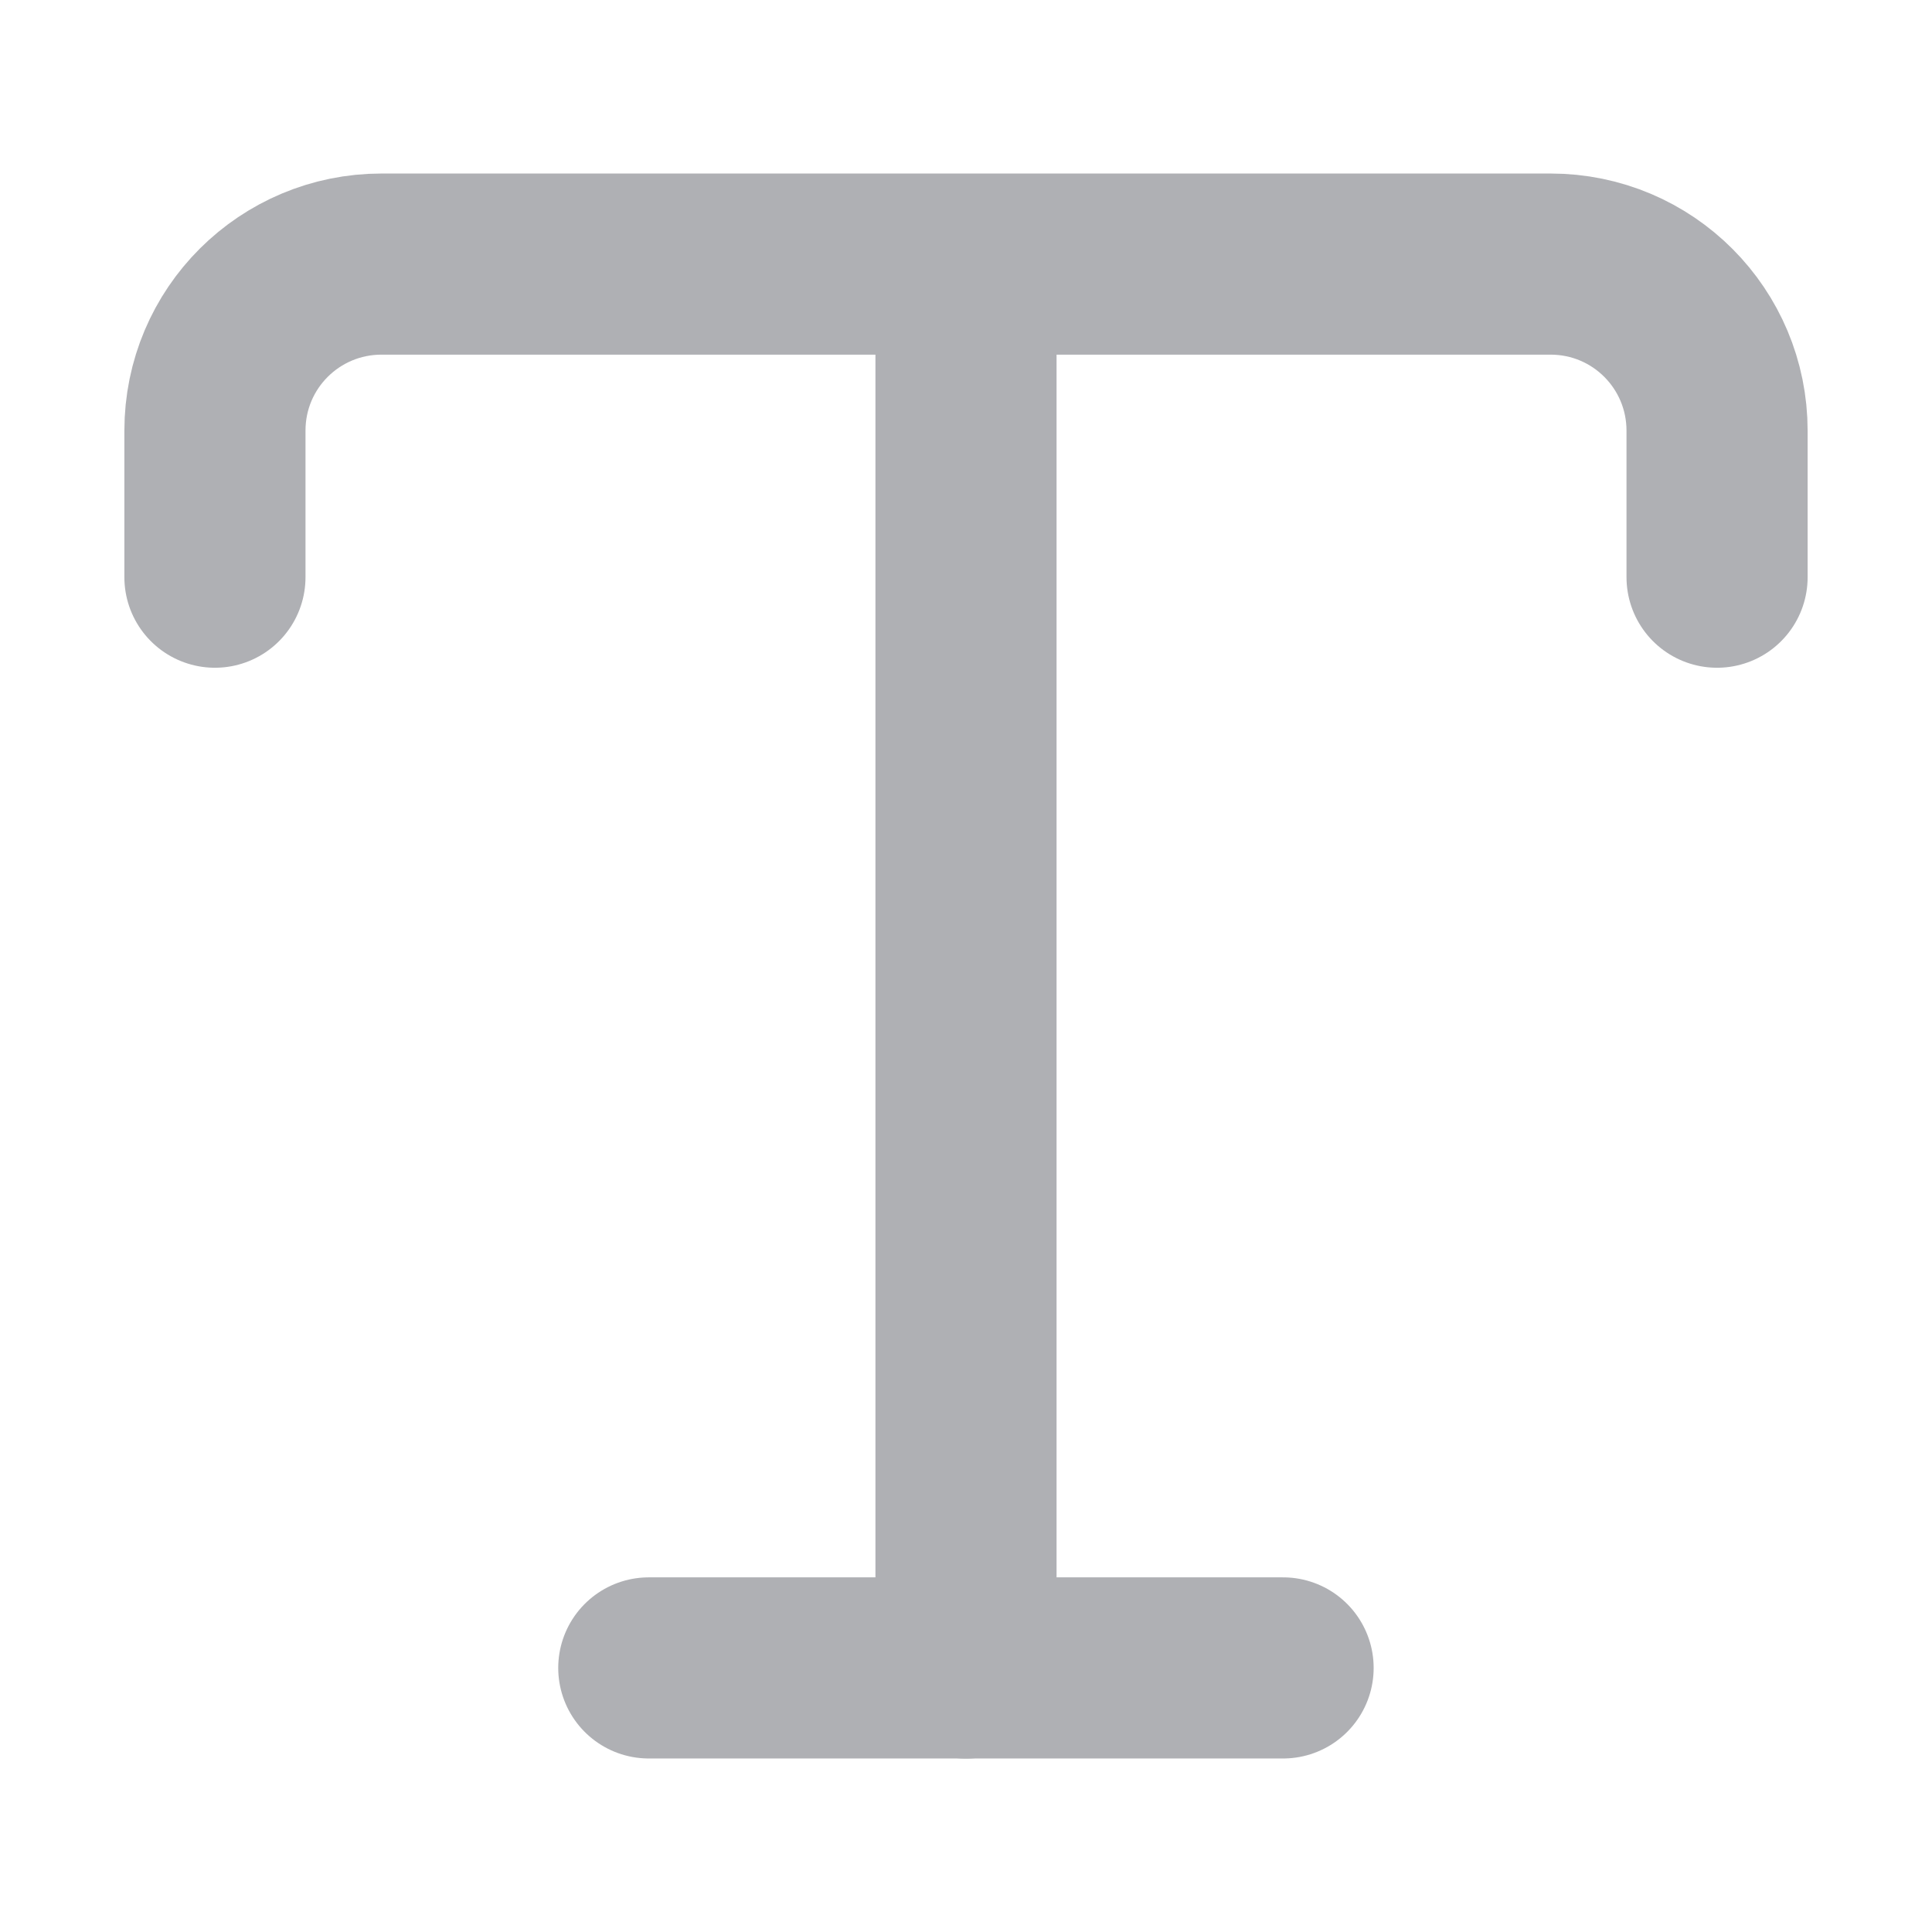
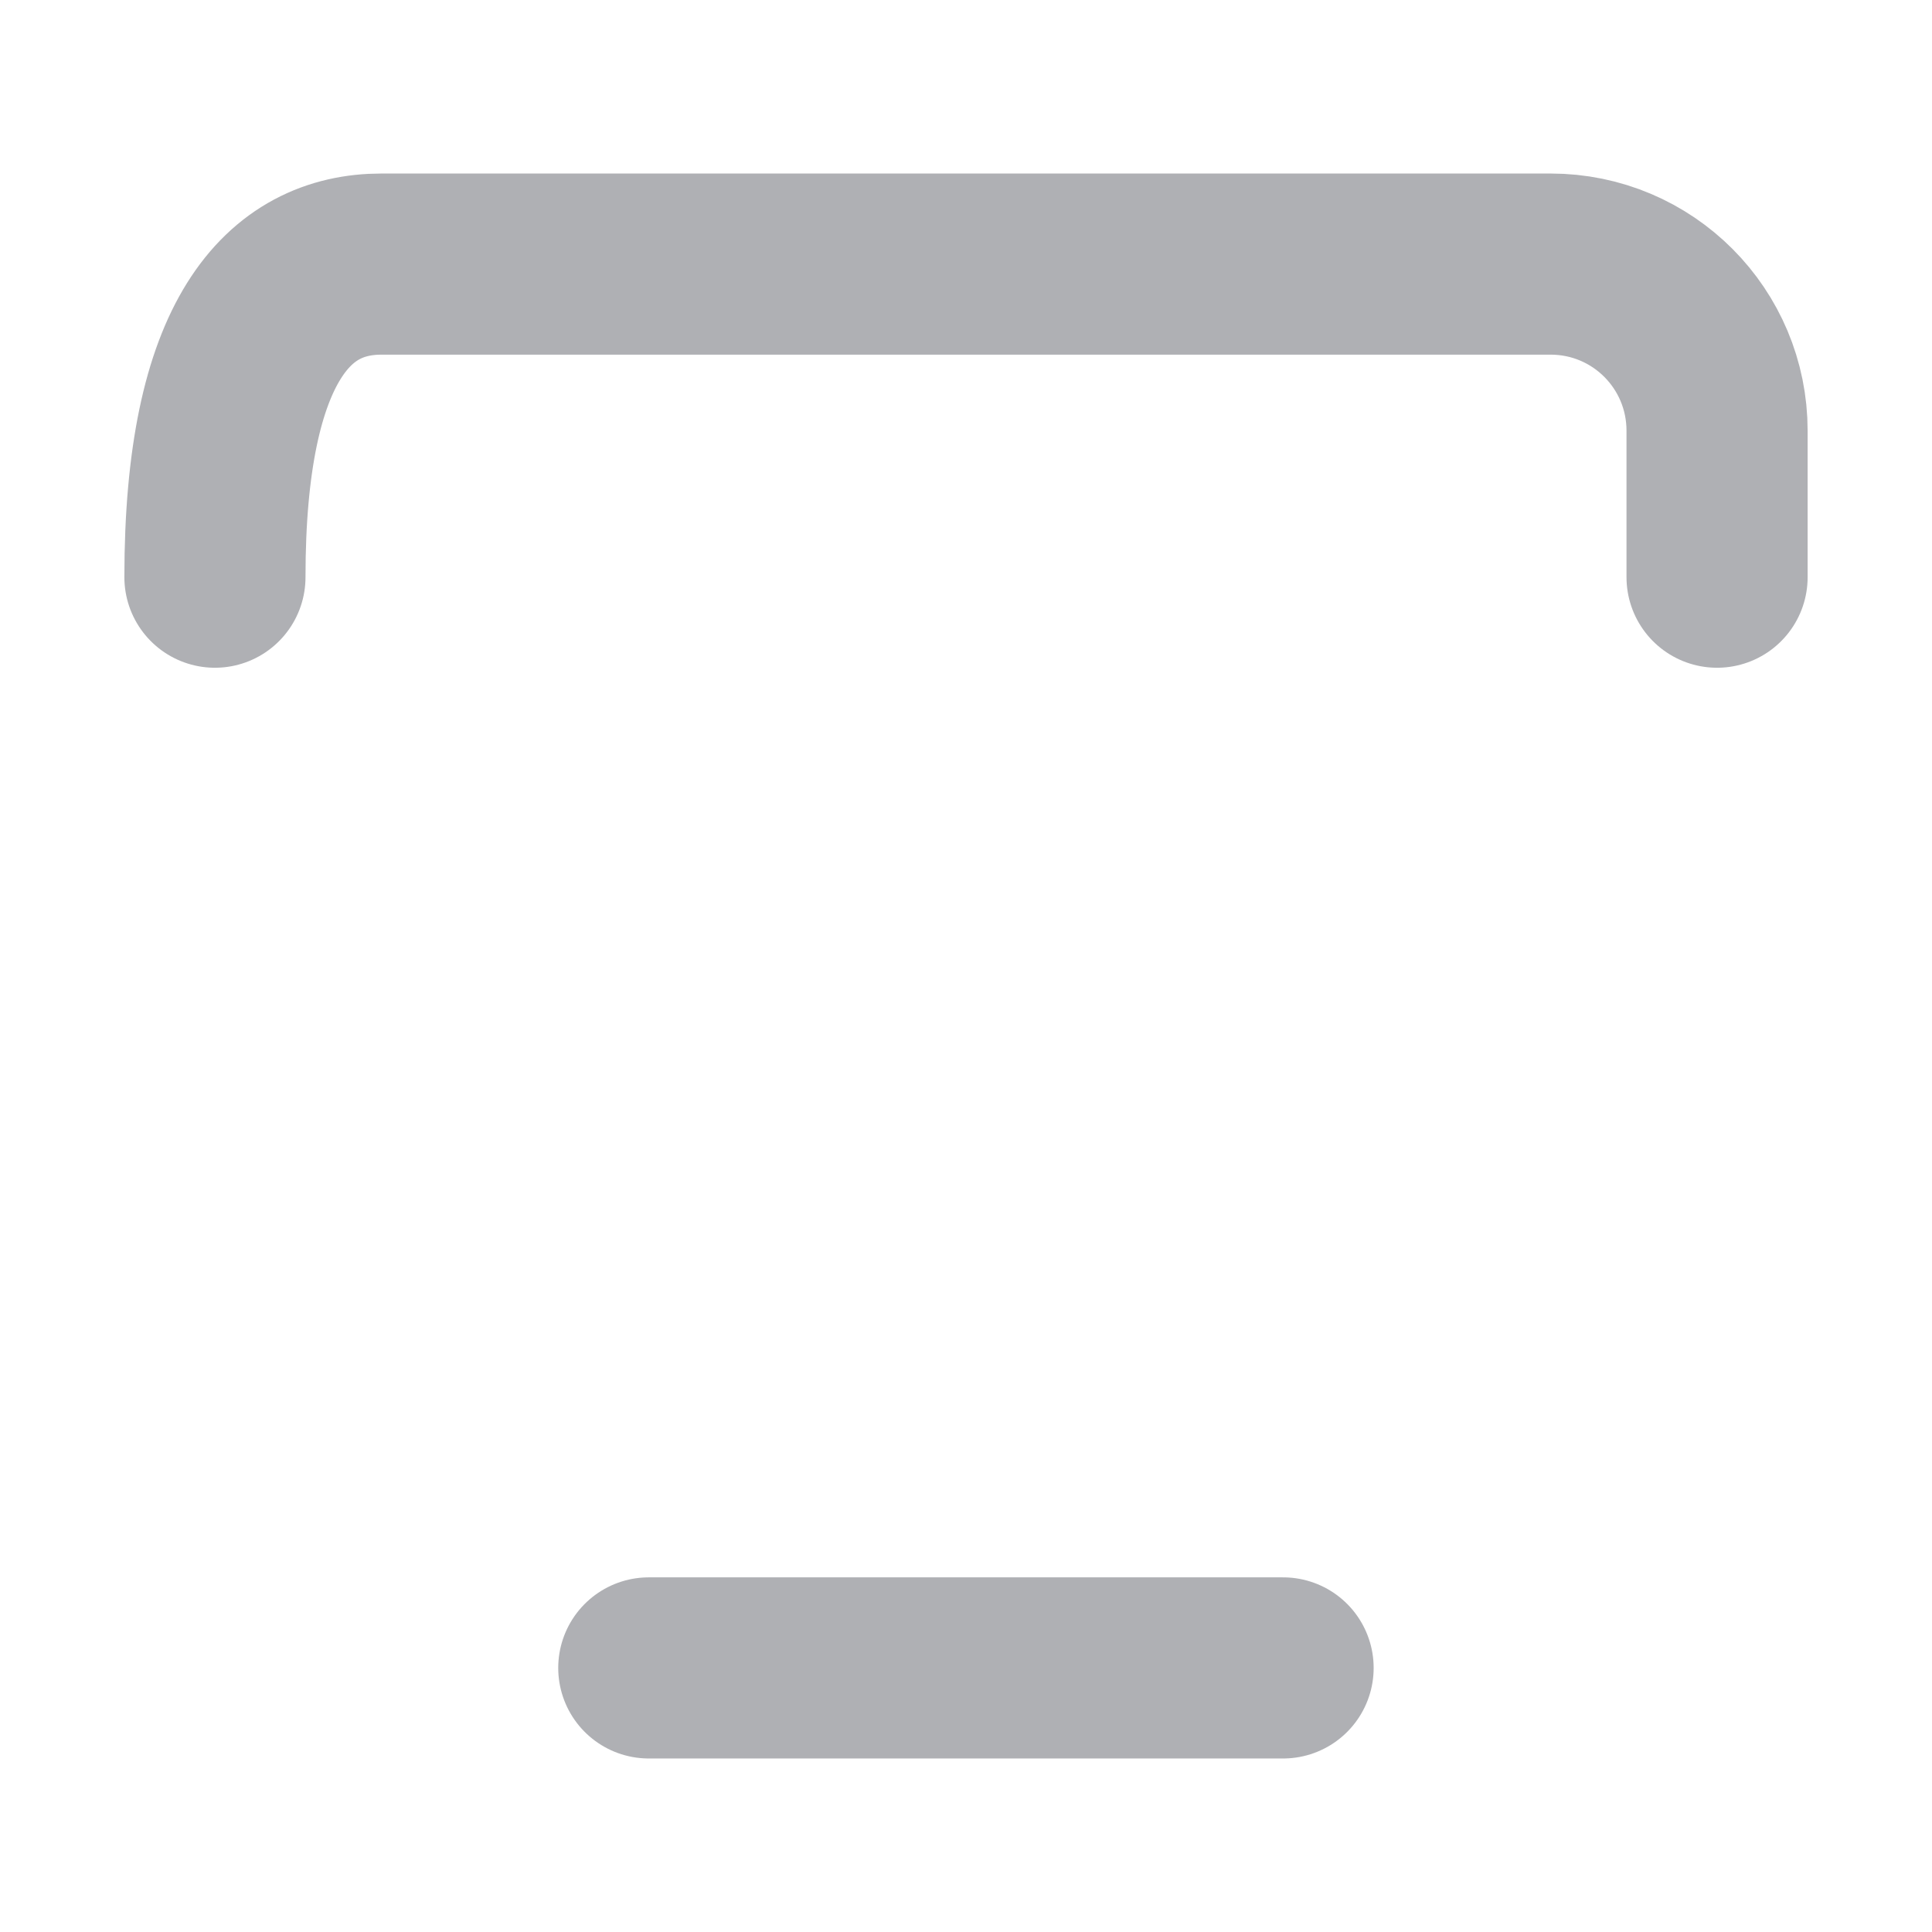
<svg xmlns="http://www.w3.org/2000/svg" width="16" height="16" viewBox="0 0 16 16" fill="none">
-   <path d="M1.78 4.78V3.567C1.78 2.8 2.4 2.187 3.16 2.187H12.84C13.607 2.187 14.22 2.807 14.22 3.567V4.78" stroke="#AFB0B4" stroke-width="1.5" stroke-linecap="round" stroke-linejoin="round" />
-   <path d="M8 13.814V2.74" stroke="#AFB0B4" stroke-width="1.5" stroke-linecap="round" stroke-linejoin="round" />
+   <path d="M1.78 4.78C1.78 2.8 2.4 2.187 3.16 2.187H12.84C13.607 2.187 14.22 2.807 14.22 3.567V4.78" stroke="#AFB0B4" stroke-width="1.5" stroke-linecap="round" stroke-linejoin="round" />
  <path d="M5.373 13.813H10.626" stroke="#AFB0B4" stroke-width="1.5" stroke-linecap="round" stroke-linejoin="round" />
</svg>